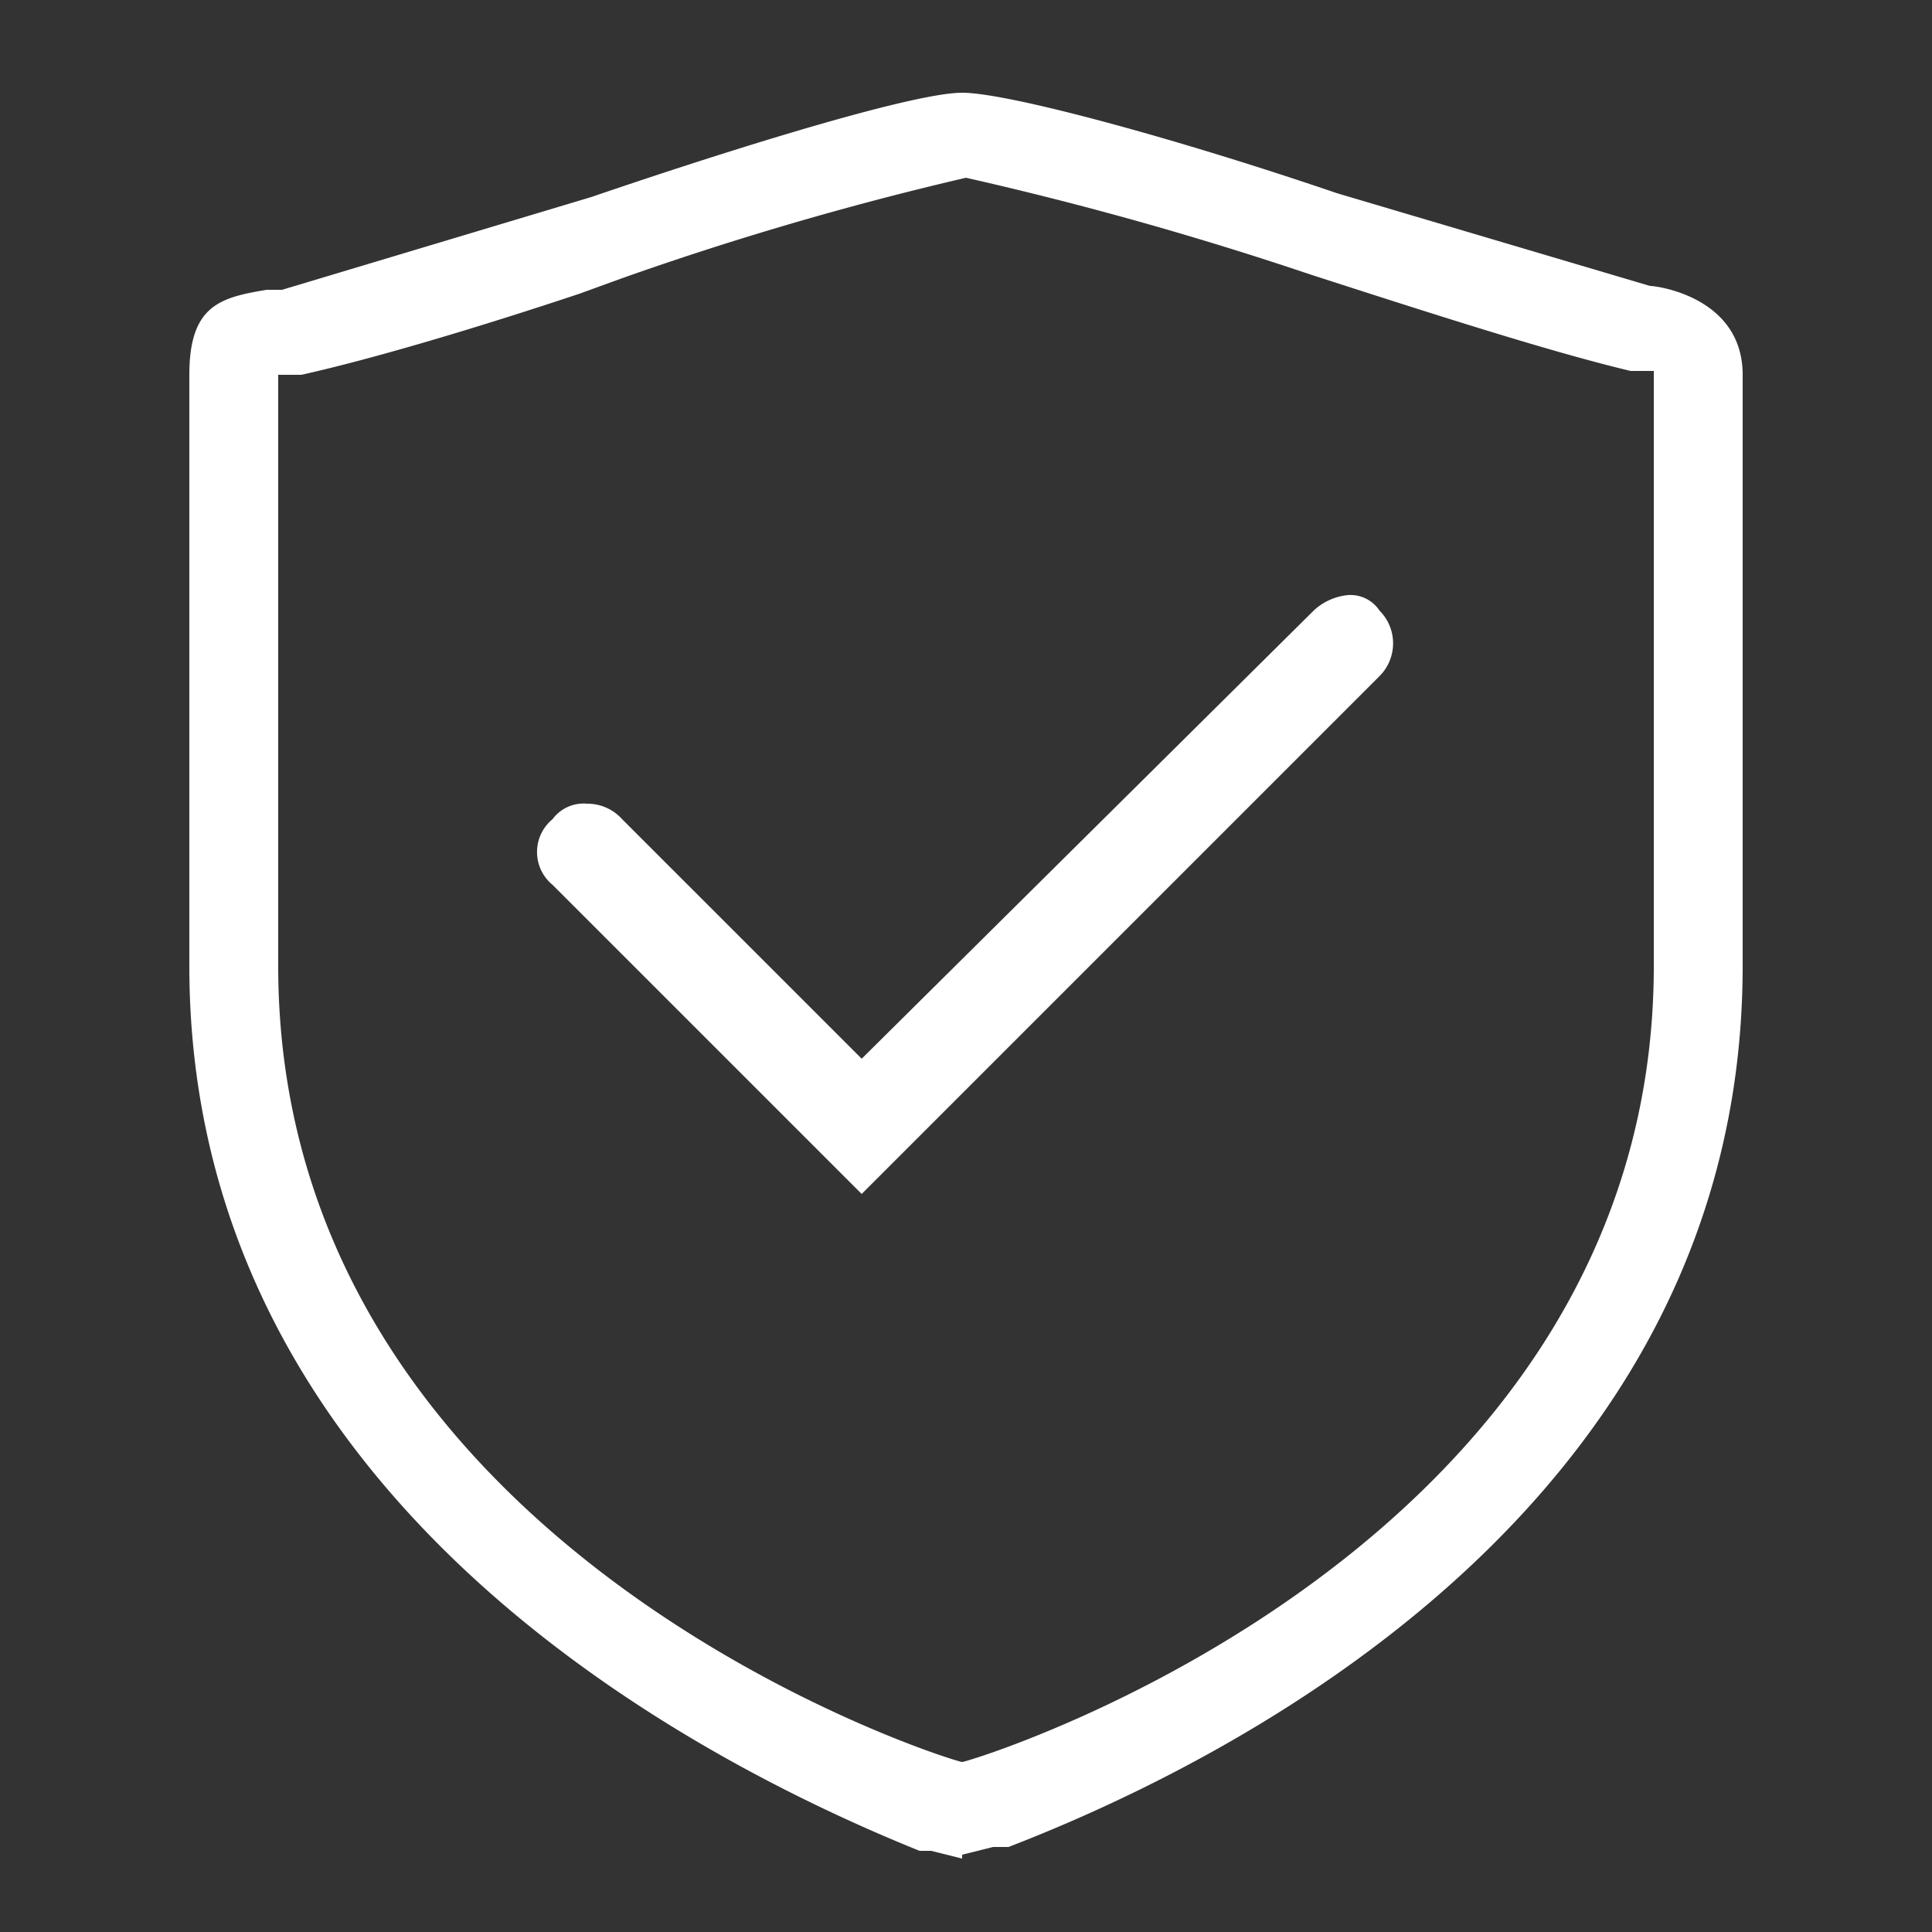
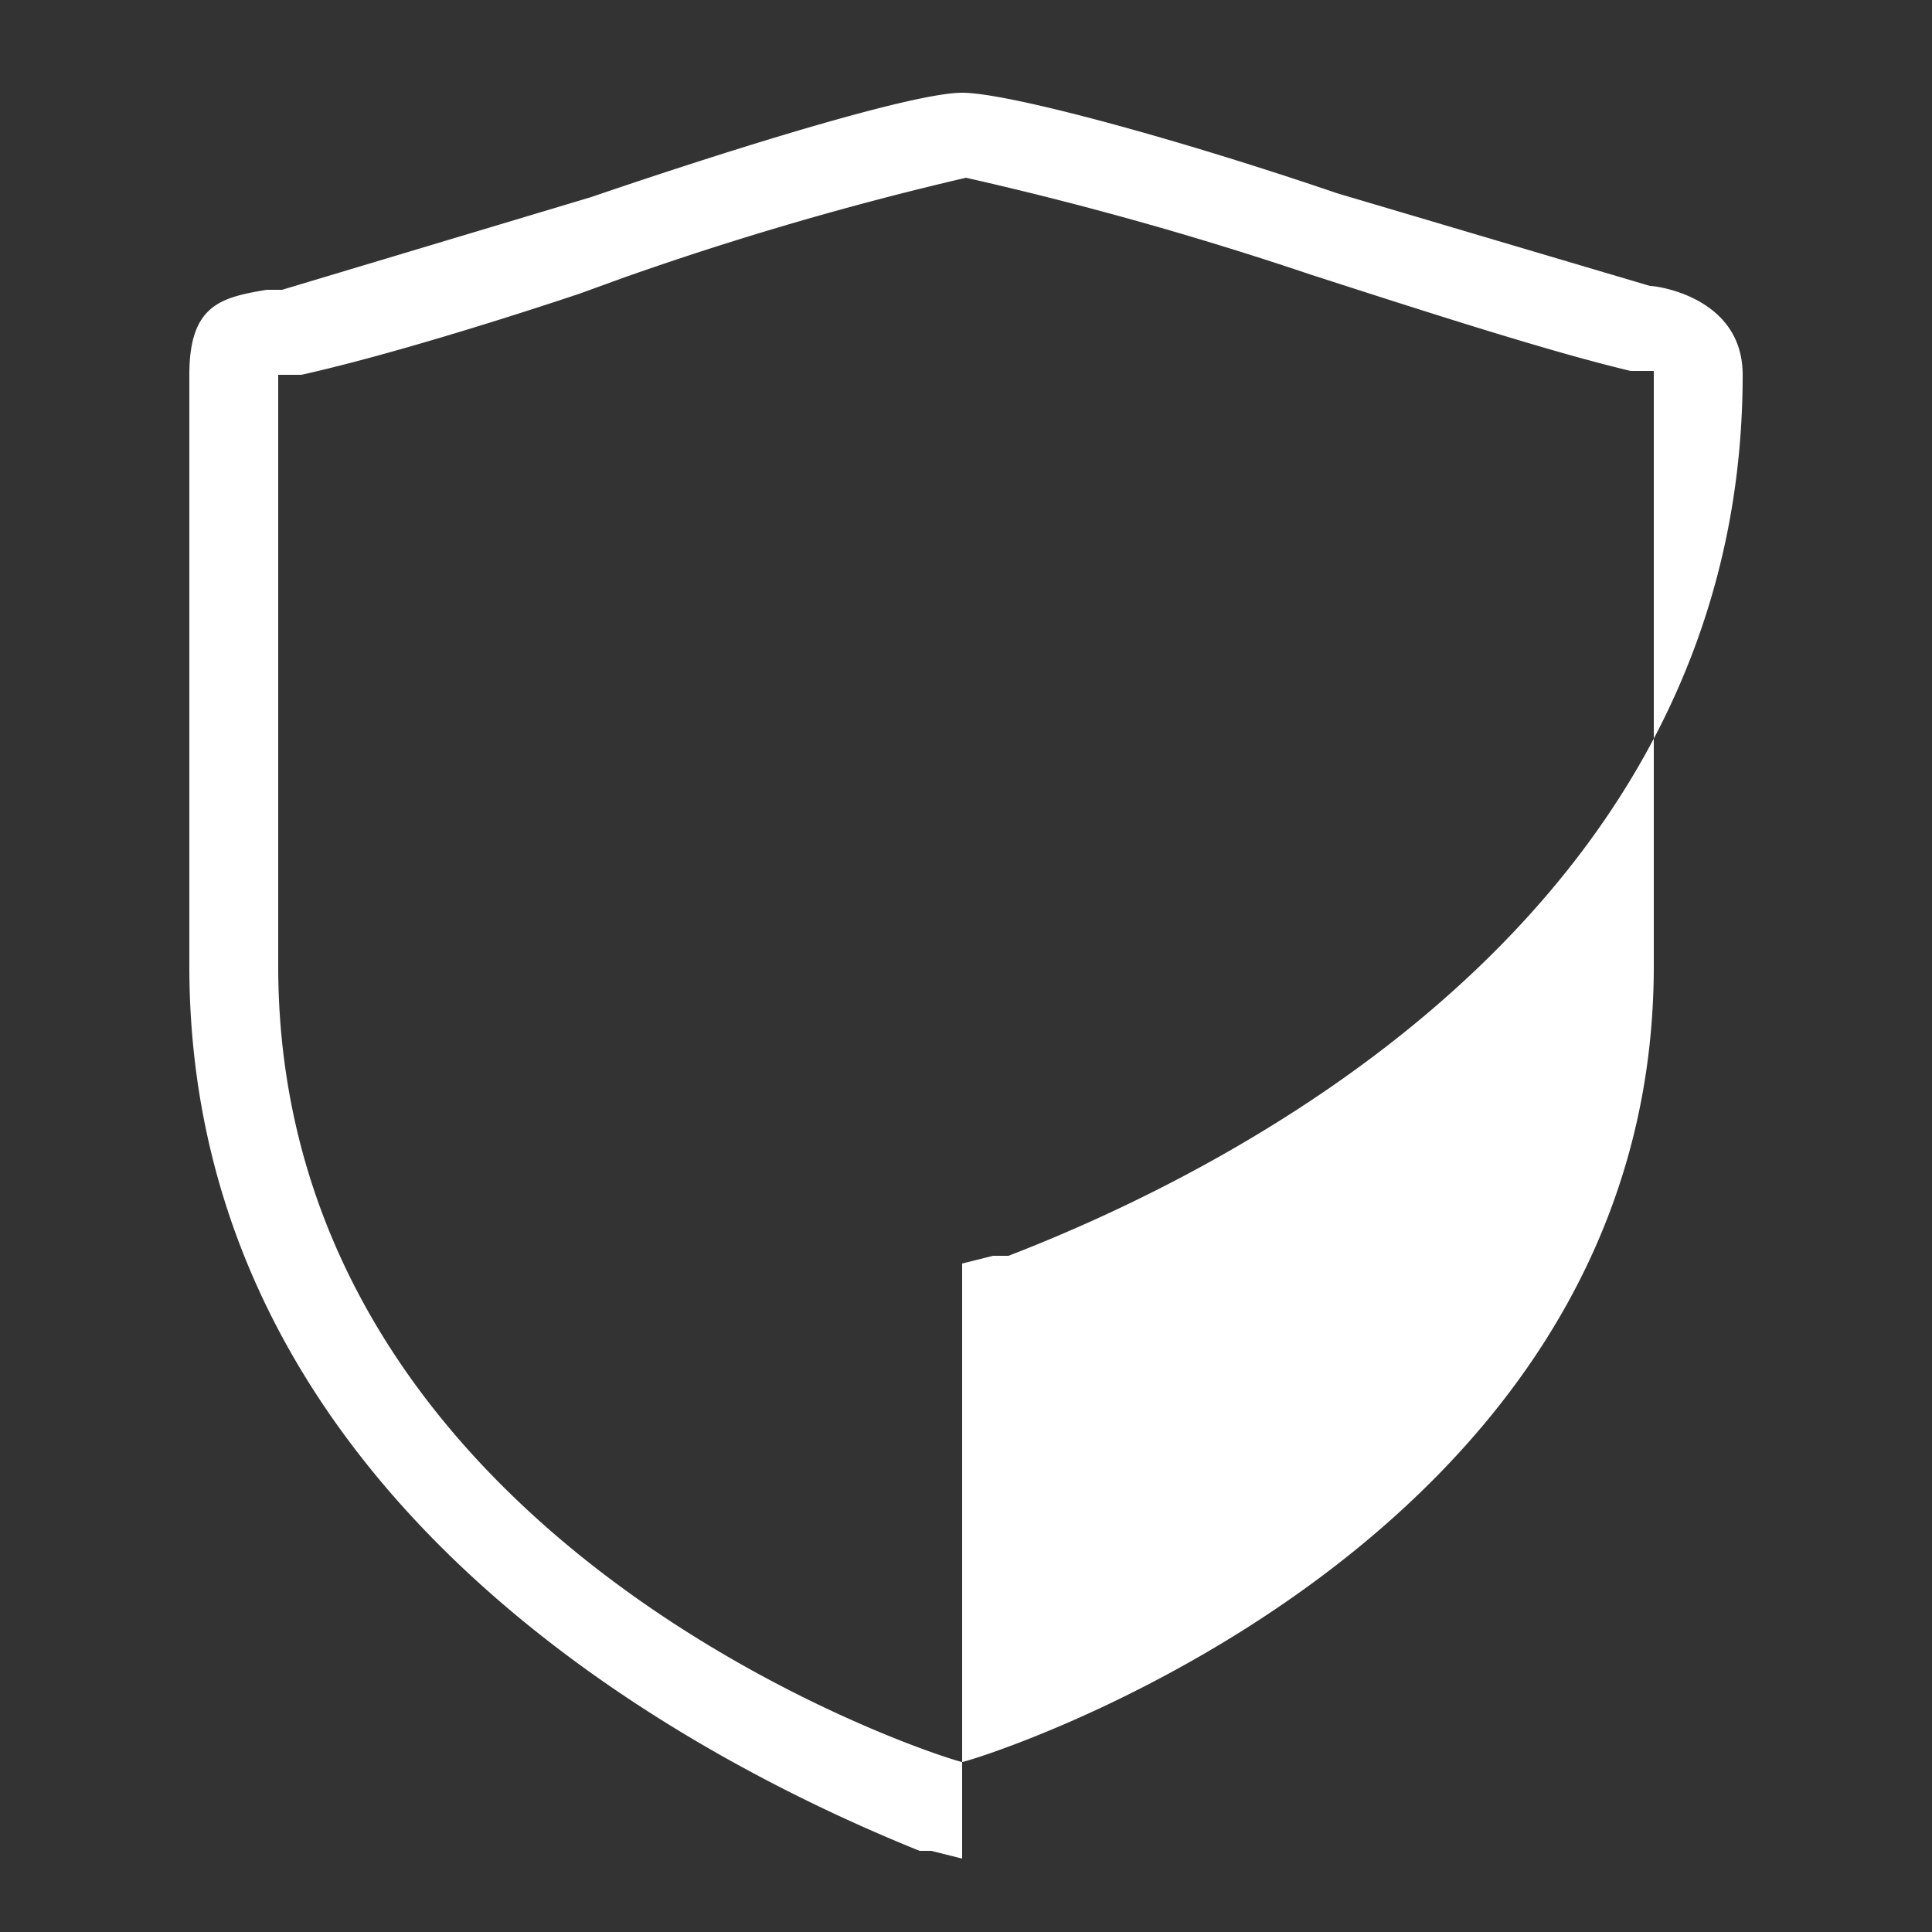
<svg xmlns="http://www.w3.org/2000/svg" id="图层_1" data-name="图层 1" viewBox="0 0 50 50">
  <rect x="0" y="0" width="50" height="50" fill="#333333" stroke="none" />
  <defs>
    <style>.cls-1{fill:#fff;}</style>
  </defs>
  <title>08 临平区“政府质量奖”</title>
-   <path class="cls-1" d="M24.9,48.1l-.8-.2h-.3C18.1,45.6,4.9,38.9,4.9,25V9.7c0-1.8.8-2,2-2.2h.4l8-2.4c4.1-1.4,8.4-2.7,9.6-2.7S30.5,3.6,34.6,5l8.1,2.4c.2,0,2.4.3,2.4,2.3V25c0,14-13.3,20.6-19,22.8h-.4l-.8.2M7.2,25c0,15.2,17.5,20.6,17.7,20.6S42.8,40.2,42.8,25V9.6h-.6c-2.1-.5-5.2-1.5-8.3-2.5A90.2,90.2,0,0,0,25,4.6a83.4,83.4,0,0,0-8.9,2.6L15,7.6c-2.7.9-5.4,1.7-7.2,2.1H7.2Z" />
-   <path class="cls-1" d="M14.3,22.9a1.1,1.1,0,0,1,0-1.7,1,1,0,0,1,.9-.4,1.2,1.2,0,0,1,.9.4l6.2,6.2L34,15.8a1.5,1.5,0,0,1,.9-.4.9.9,0,0,1,.8.4,1.2,1.2,0,0,1,0,1.7L22.3,30.9Z" />
+   <path class="cls-1" d="M24.9,48.1l-.8-.2h-.3C18.1,45.6,4.9,38.9,4.9,25V9.7c0-1.8.8-2,2-2.2h.4l8-2.4c4.1-1.4,8.4-2.7,9.6-2.7S30.5,3.6,34.6,5l8.1,2.4c.2,0,2.4.3,2.4,2.3c0,14-13.3,20.6-19,22.8h-.4l-.8.2M7.2,25c0,15.2,17.5,20.6,17.7,20.6S42.8,40.2,42.8,25V9.6h-.6c-2.1-.5-5.2-1.5-8.3-2.5A90.2,90.2,0,0,0,25,4.6a83.4,83.4,0,0,0-8.9,2.6L15,7.6c-2.7.9-5.4,1.7-7.2,2.1H7.2Z" />
</svg>